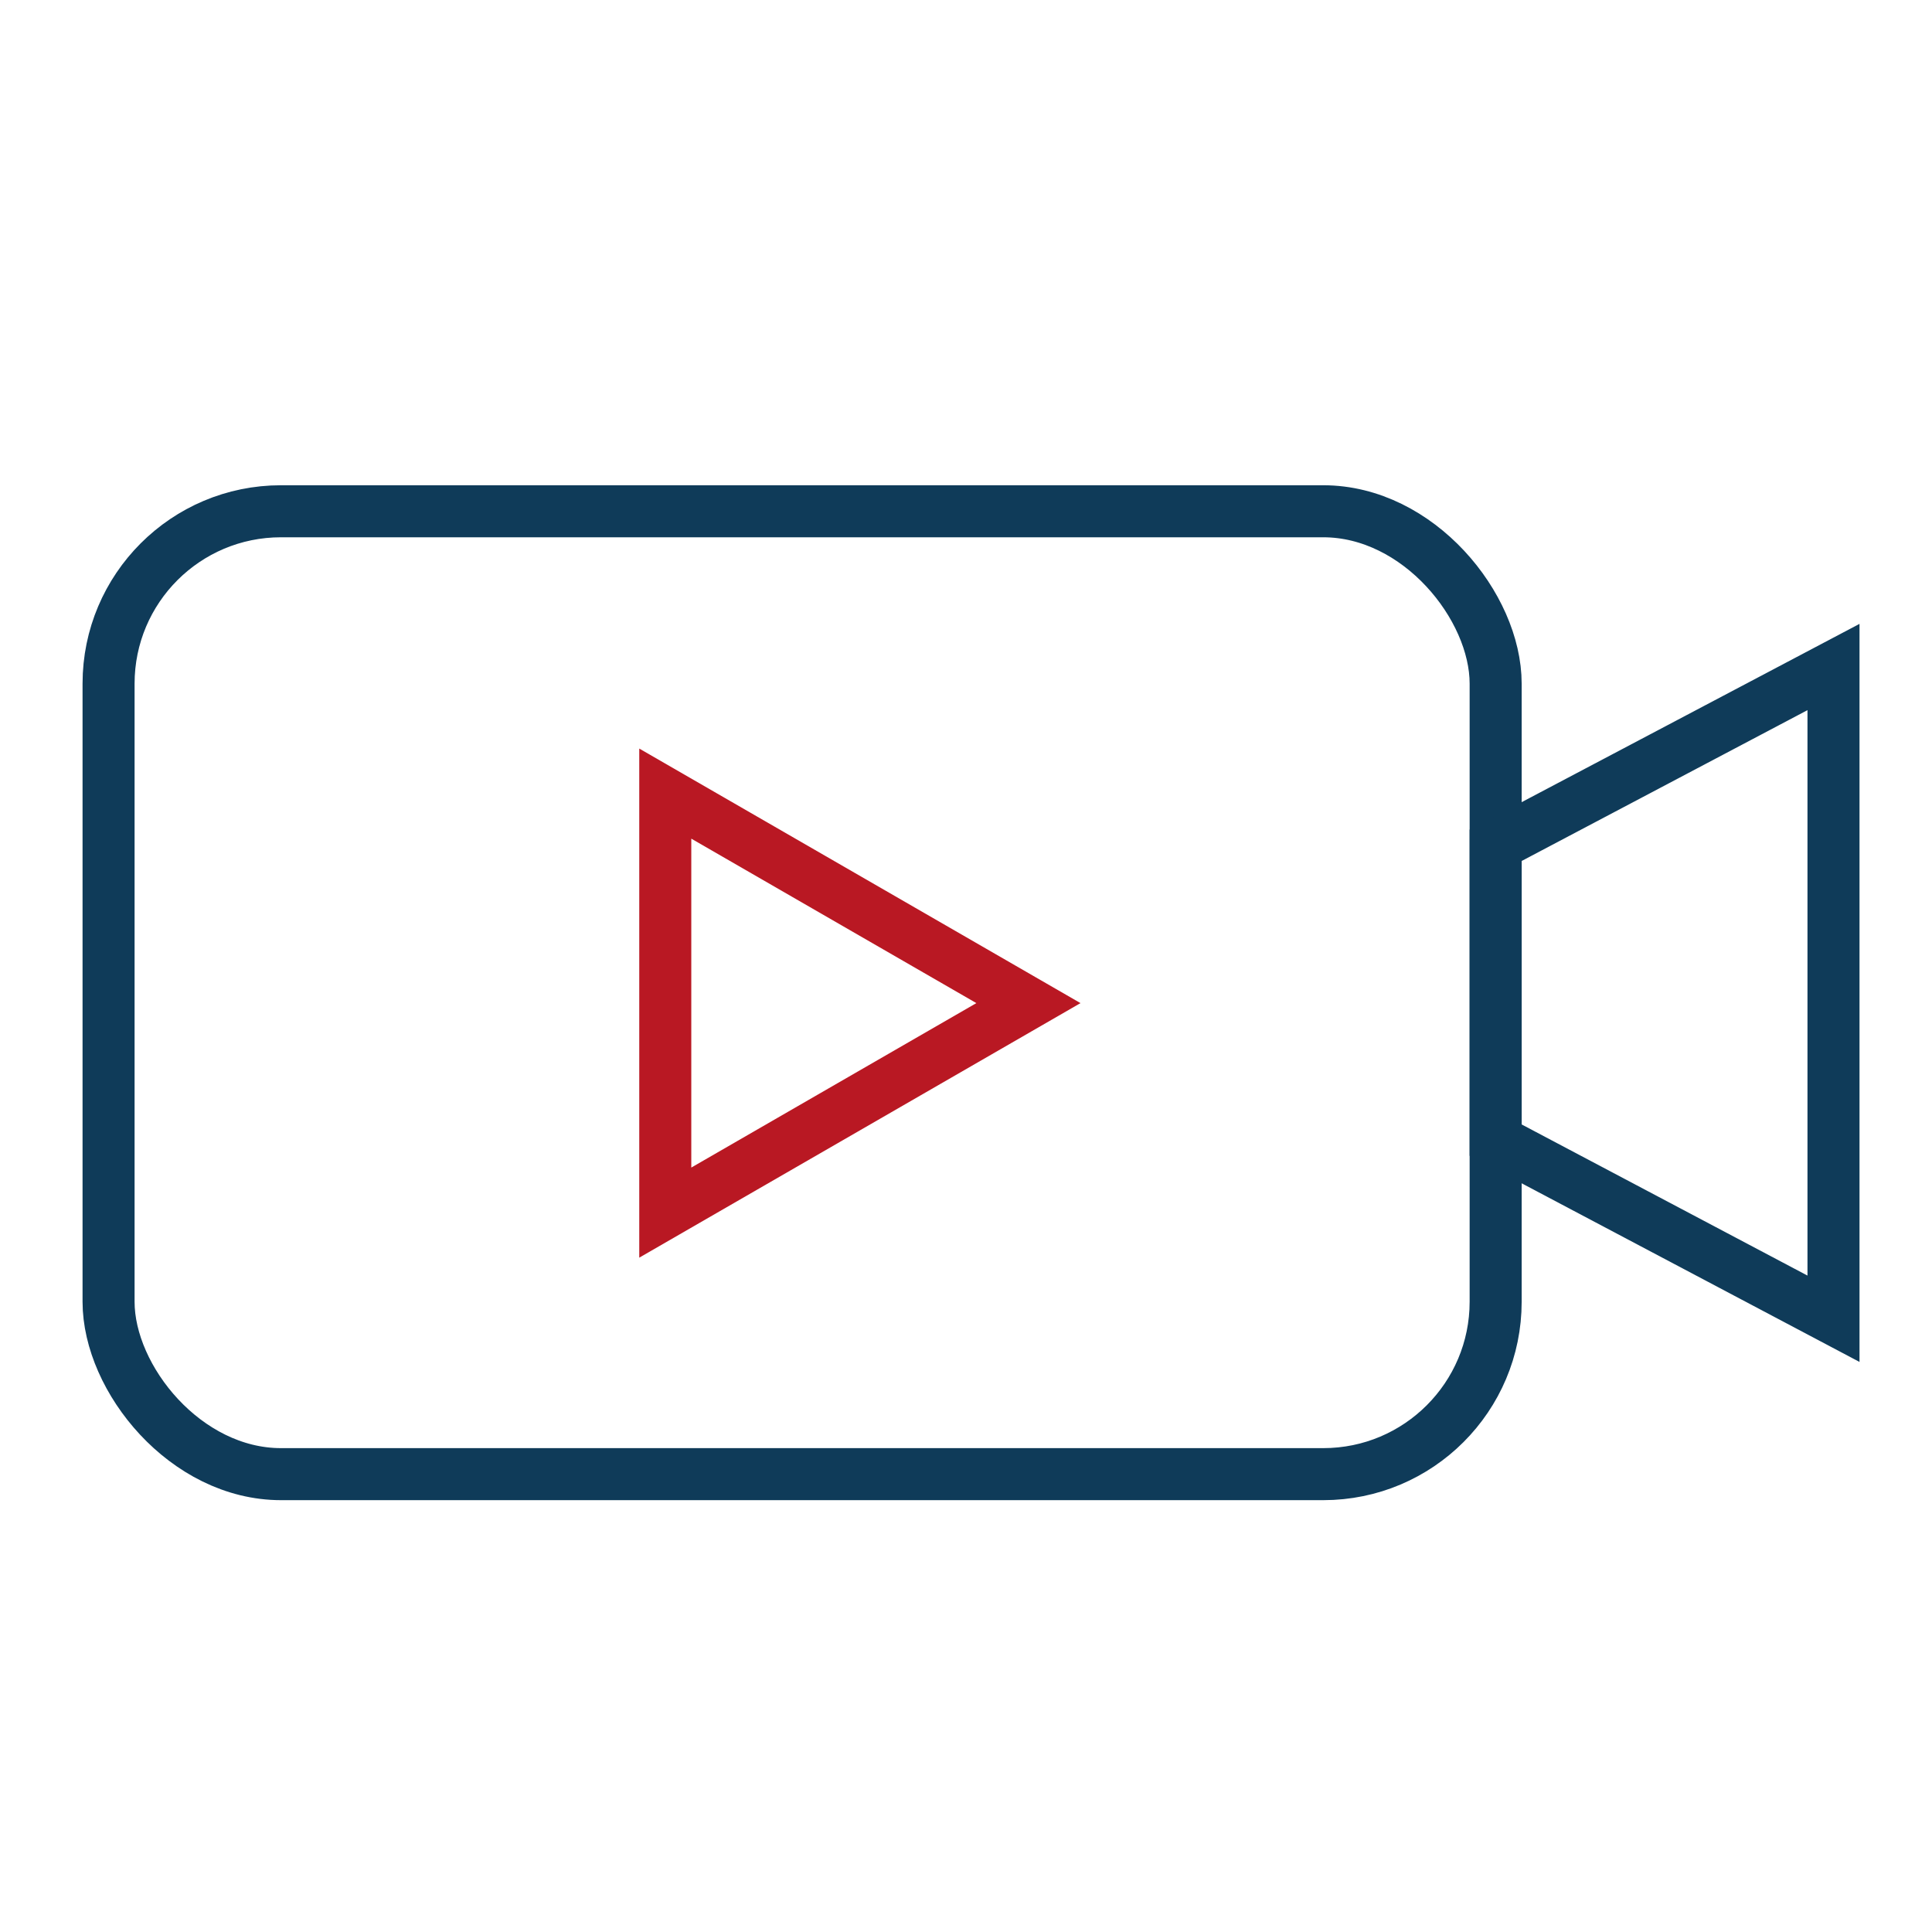
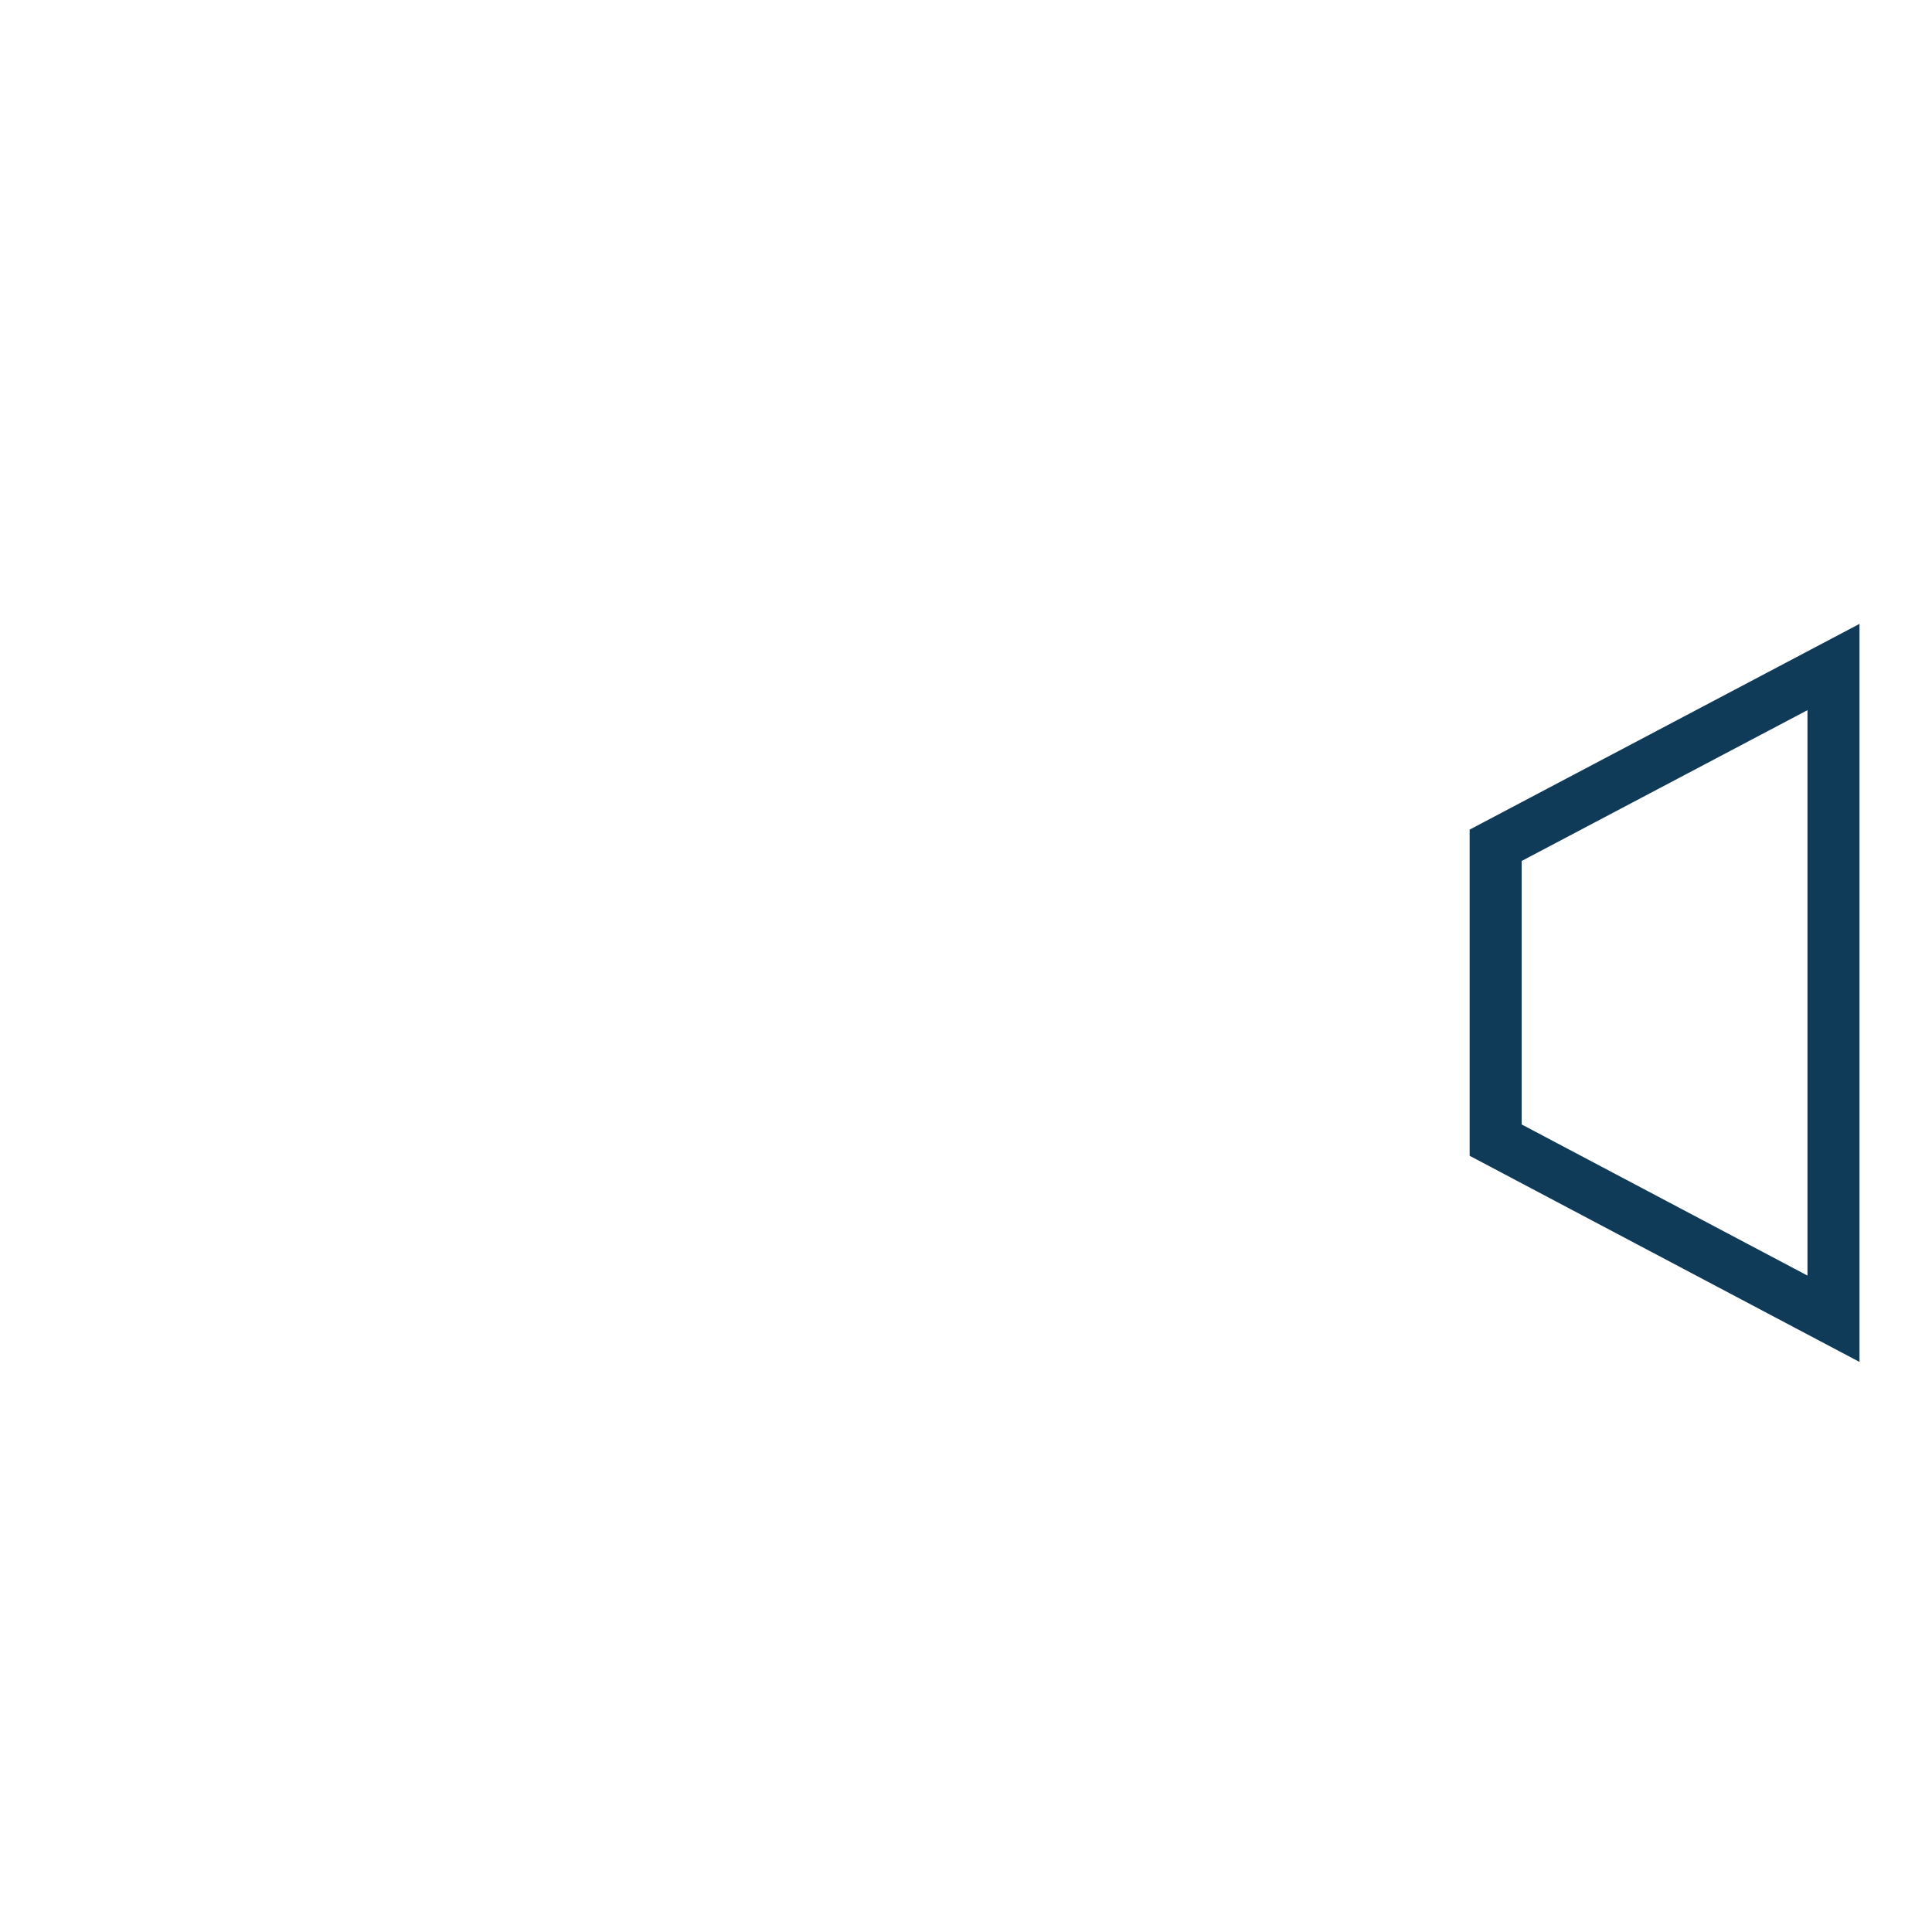
<svg xmlns="http://www.w3.org/2000/svg" id="Video_1" data-name="Video 1" viewBox="0 0 55.7 55.7">
  <defs>
    <style> .video-1, .video-2, .video-3 { fill: none; } .video-2 { stroke: #0f3b59; } .video-2, .video-3 { stroke-miterlimit: 10; stroke-width: 1.5px; } .video-3 { stroke: #b91823; } </style>
  </defs>
  <g id="video-1">
    <g>
      <g>
-         <rect class="video-2" x="3.13" y="14.74" width="39.99" height="27.76" rx="4.97" ry="4.97" />
        <polygon class="video-2" points="43.12 32.87 52.86 38.02 52.86 19.23 43.12 24.37 43.12 32.87" />
-         <polygon class="video-3" points="29.65 28.92 19.18 22.88 19.18 34.96 29.65 28.92" />
      </g>
      <rect class="video-1" width="55.7" height="55.7" />
    </g>
  </g>
</svg>